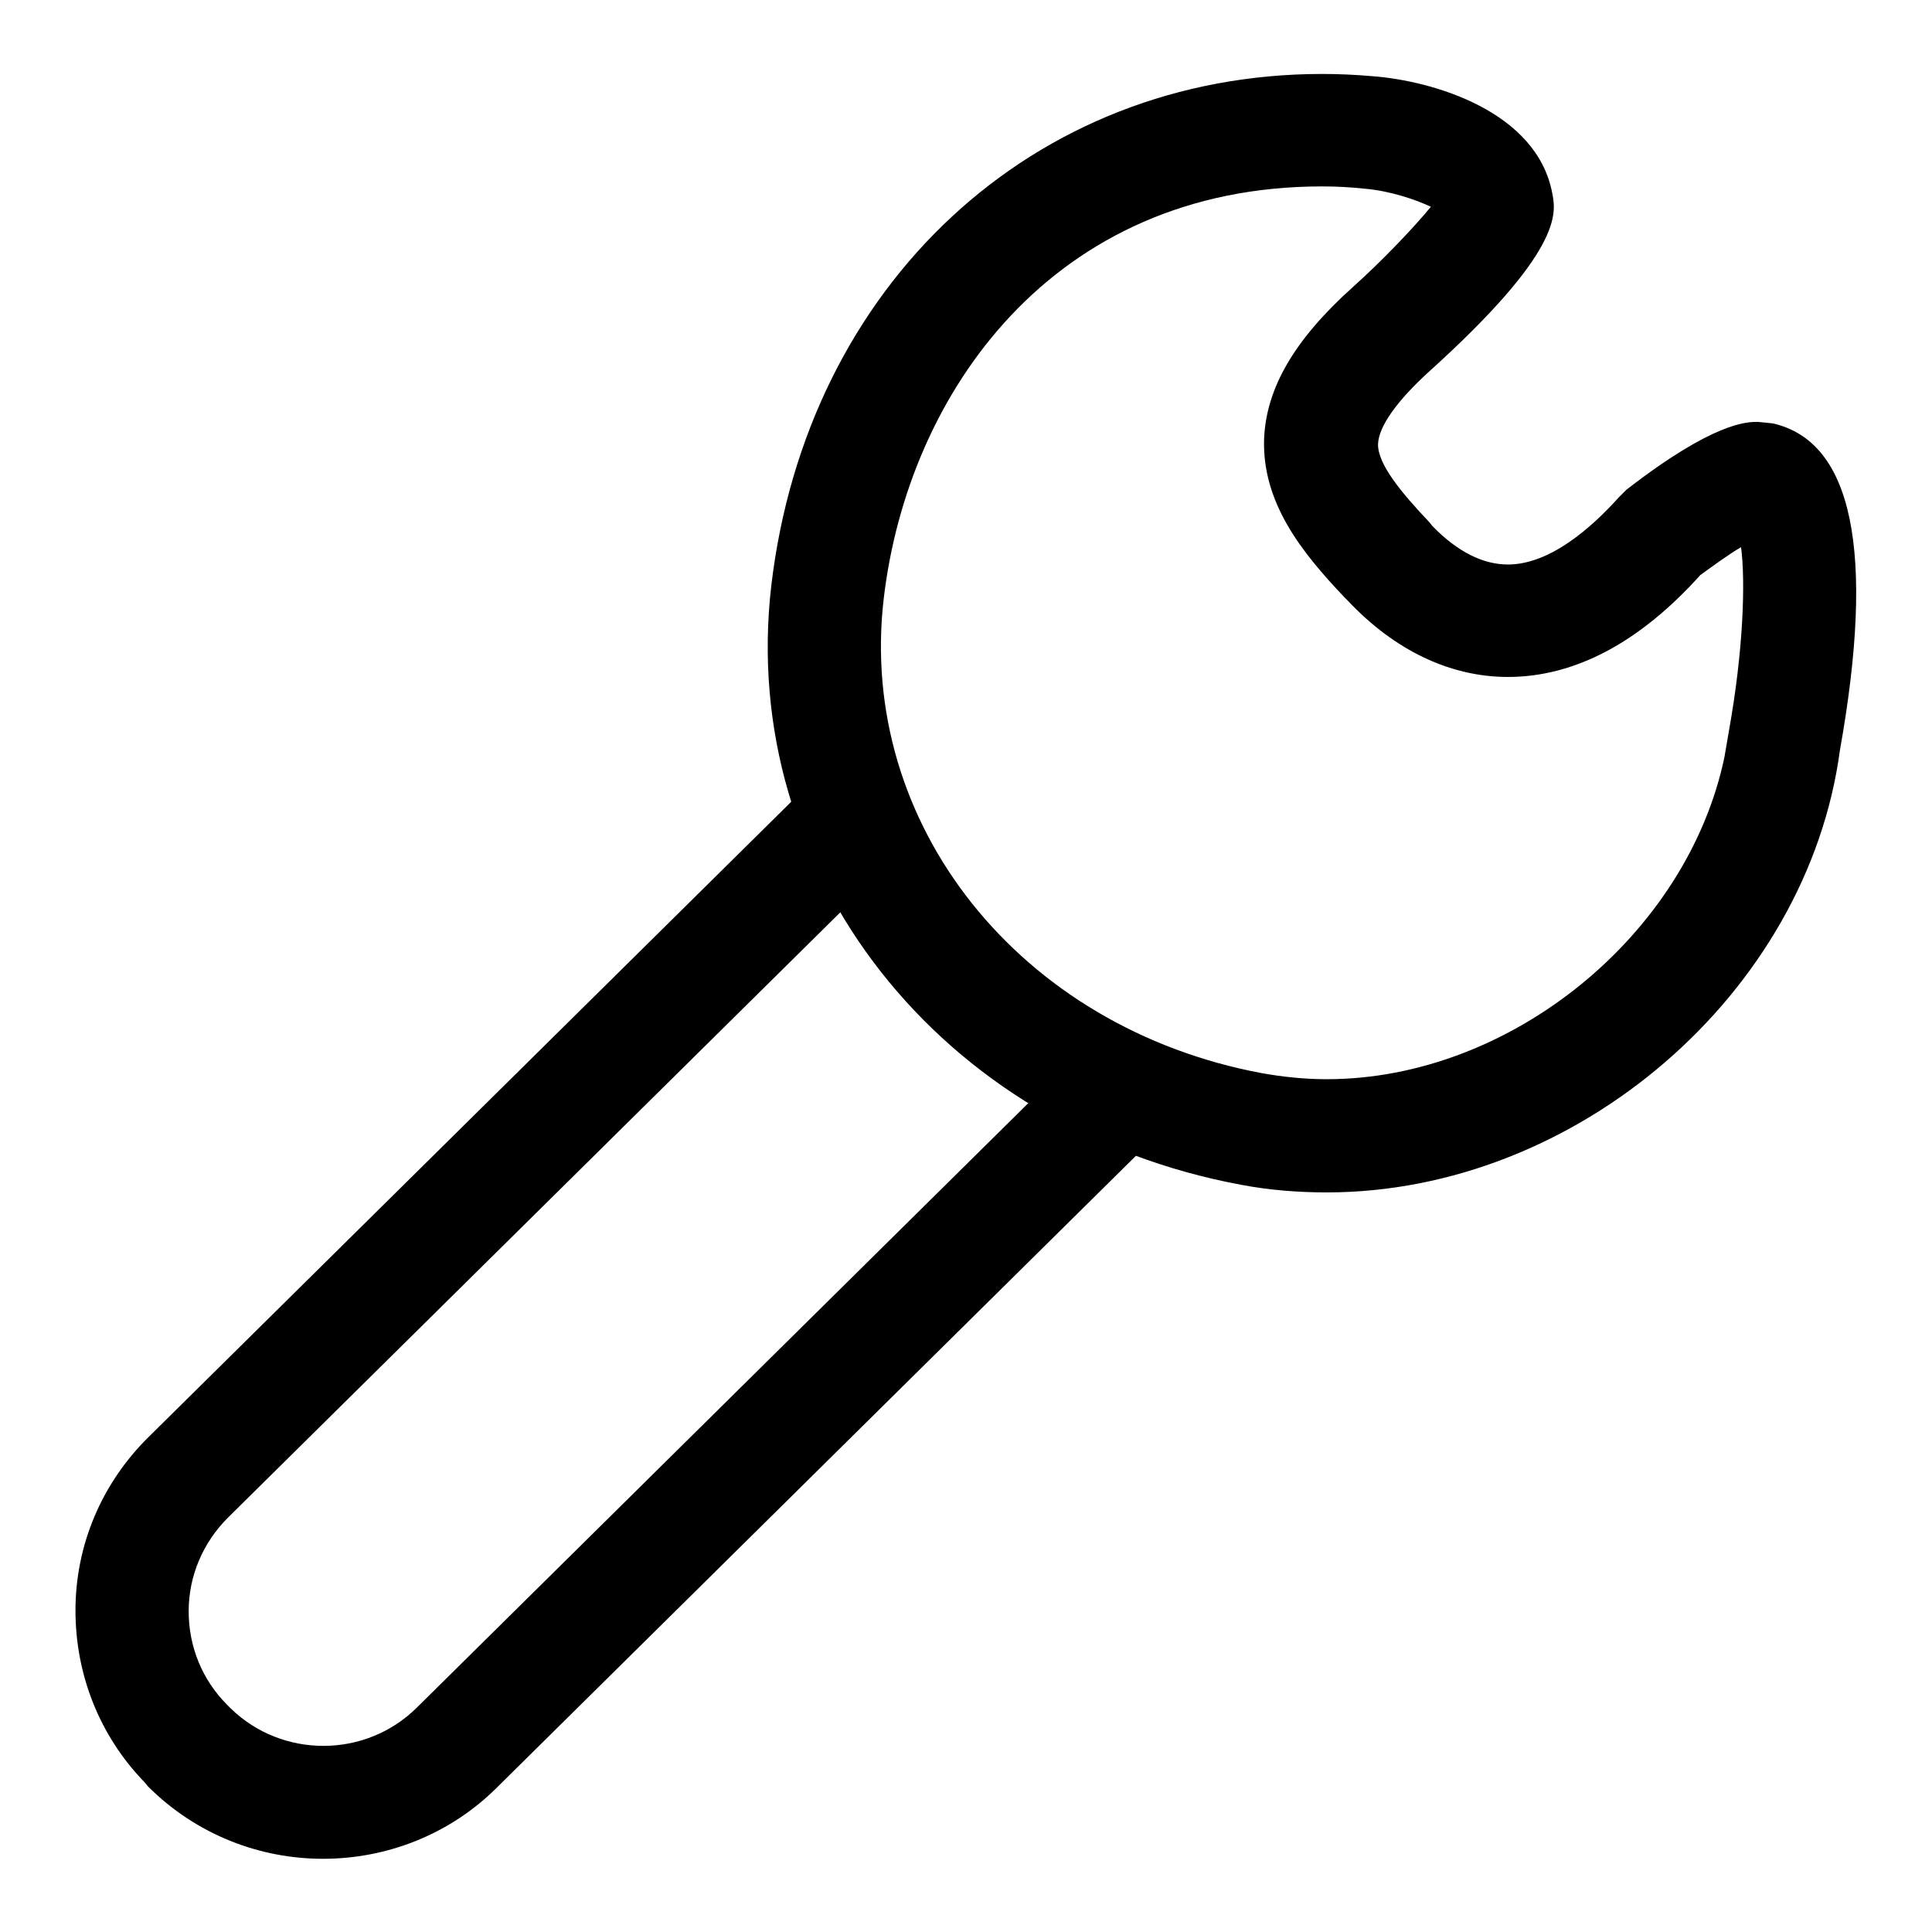
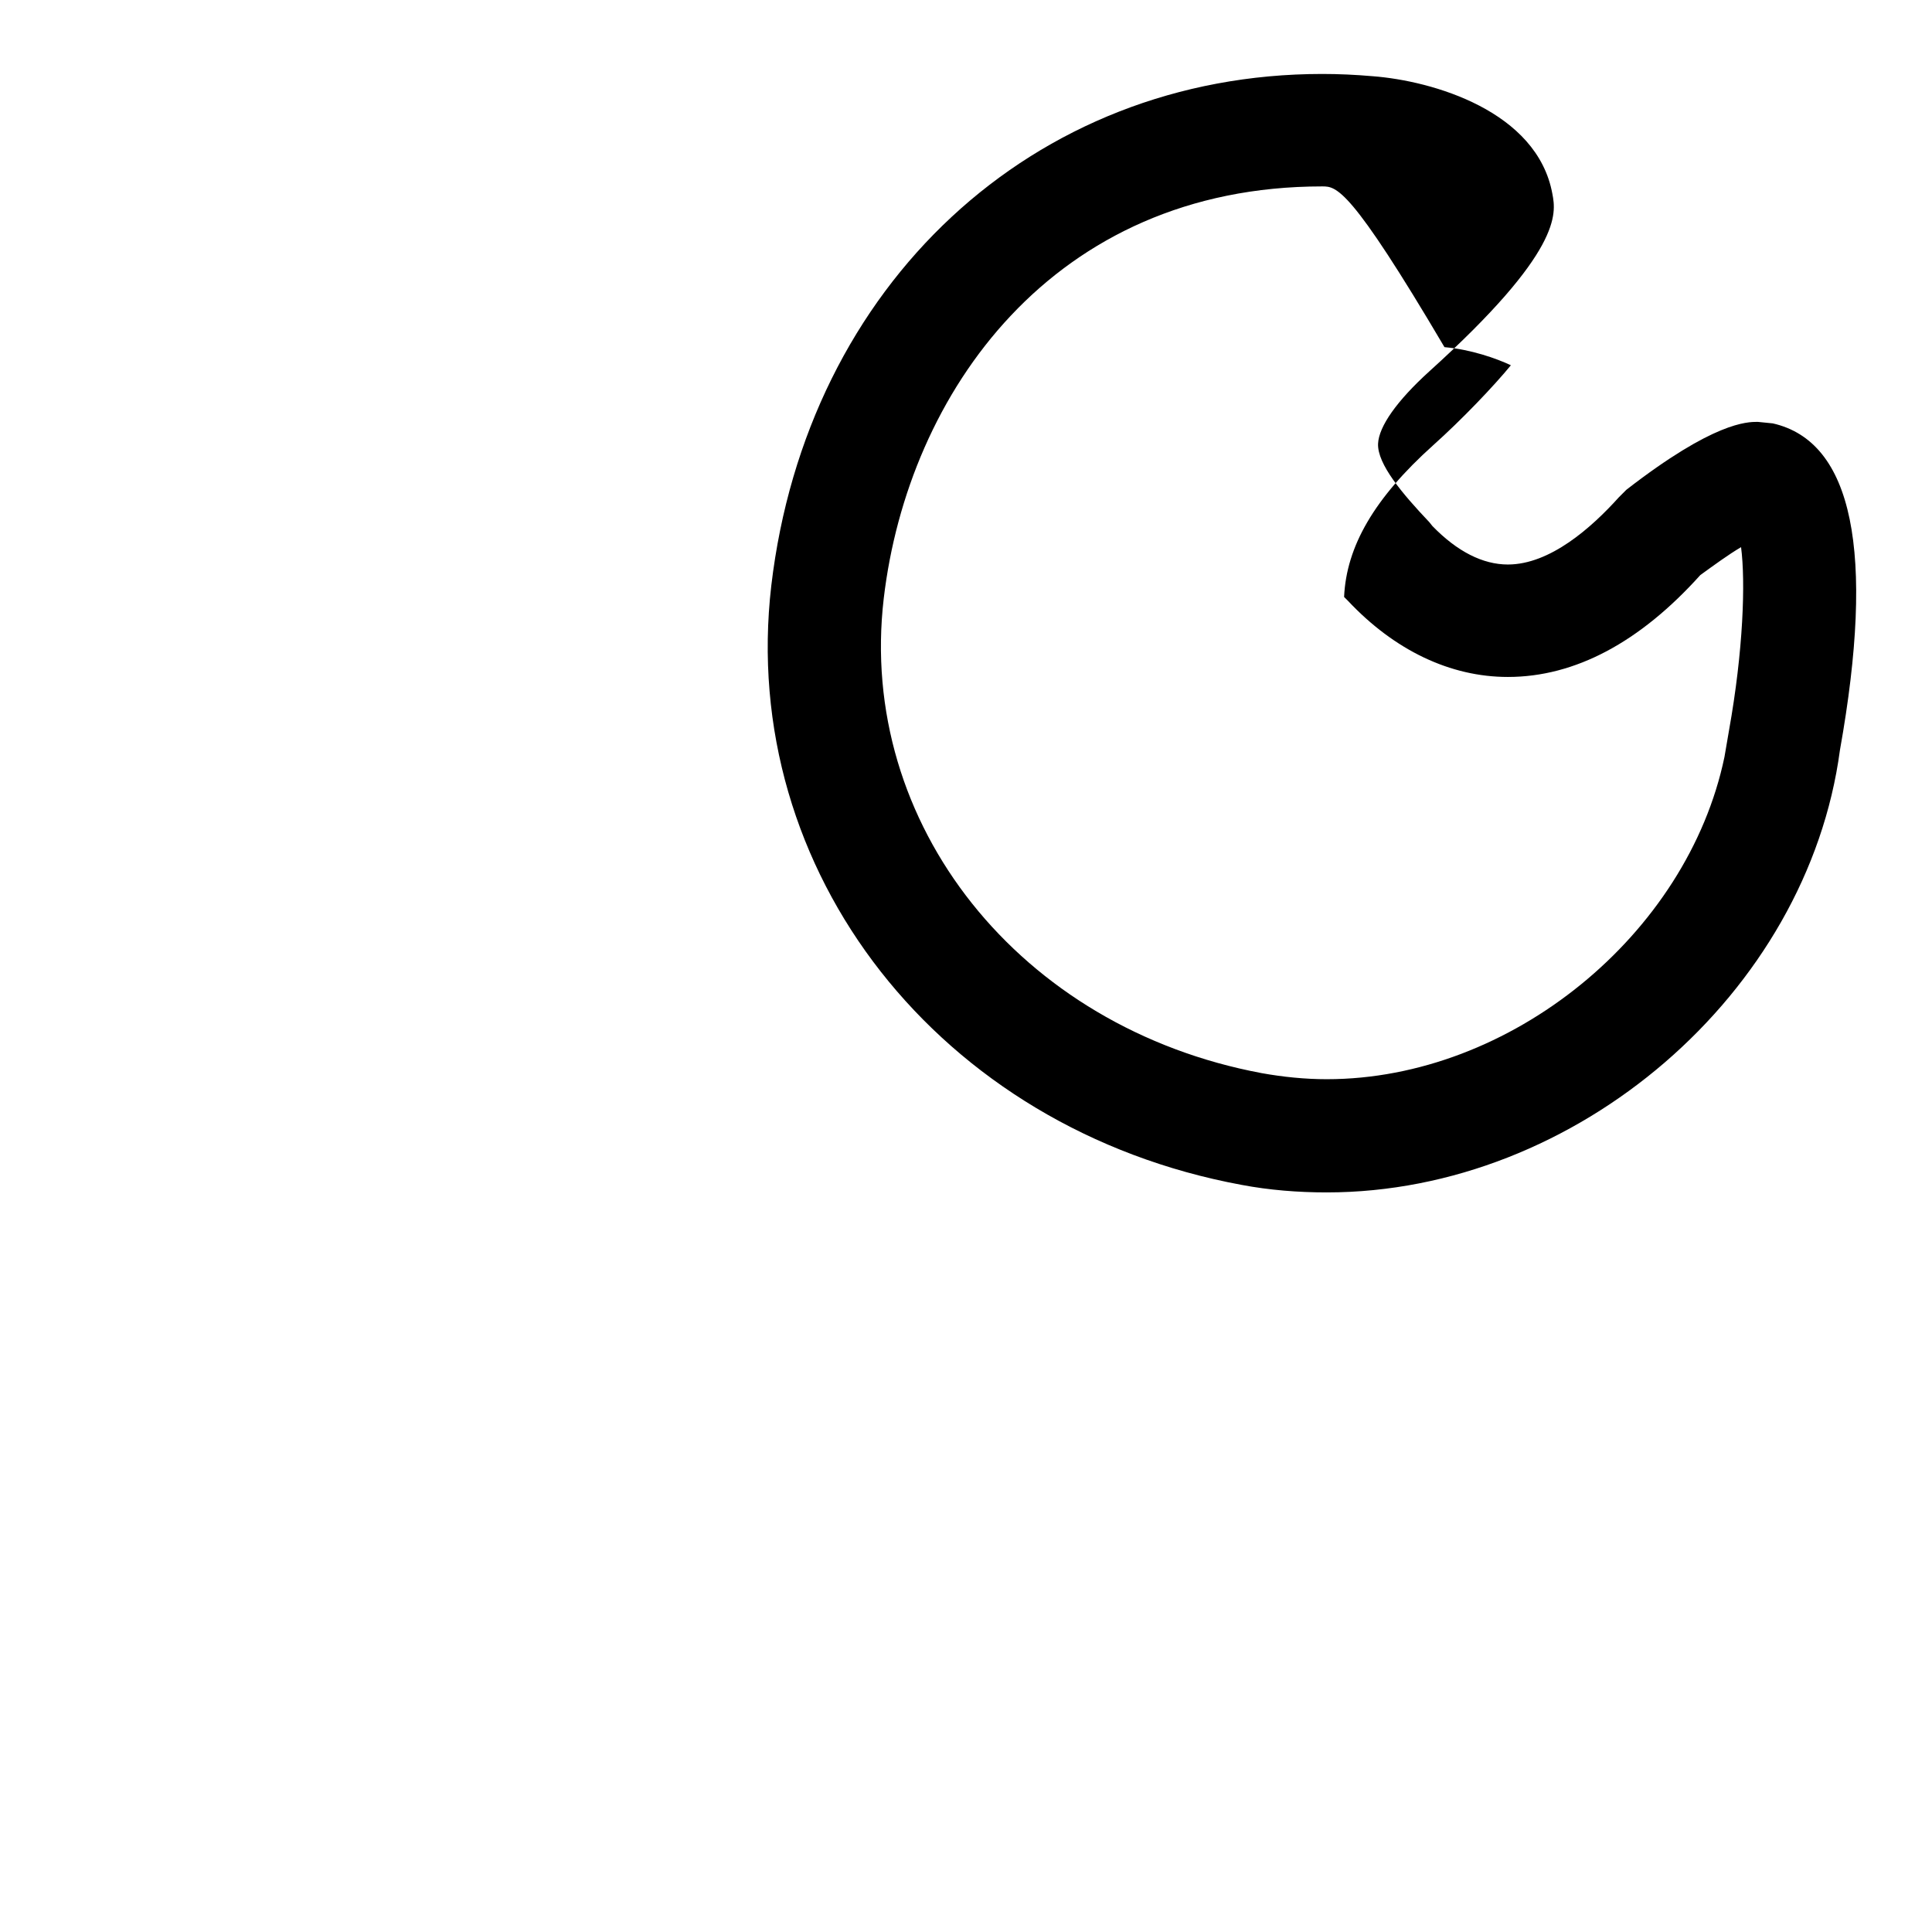
<svg xmlns="http://www.w3.org/2000/svg" version="1.1" x="0px" y="0px" viewBox="0 0 256 256" enable-background="new 0 0 256 256" xml:space="preserve">
  <g>
    <g>
-       <path fill="#000000" d="M127.1,128.3" />
-       <path fill="#000000" d="M42.8,246.3c-8.4,0-16.8-3.2-23.2-9.6l-0.5-0.6c-5.9-6.1-9.1-14.2-9.1-22.7c0-8.7,3.5-16.9,9.7-23l87-86l10.5,10.7l-87,86c-3.3,3.3-5.2,7.7-5.2,12.4c0,4.7,1.8,9.1,5.1,12.4l0.5,0.5c6.8,6.6,17.8,6.6,24.6-0.1l87.7-86.7l10.5,10.7l-87.7,86.7C59.4,243.2,51.1,246.3,42.8,246.3z" />
-       <path fill="#000000" d="M175.8,158c-3.8,0-7.6-0.3-11.3-1c-40-7.4-66.7-41.5-62.3-79.4c4.7-39.9,34.7-67.8,73-67.8c2.2,0,4.4,0.1,6.7,0.3c7.9,0.6,21.8,4.6,23.8,15.6c0.5,2.6,1.3,7.6-16.3,23.5c-4.3,3.9-6.7,7.3-6.8,9.6c-0.1,2.7,3.2,6.6,6.8,10.4l0.4,0.5c3.3,3.4,6.7,5.1,10,5.1c5.6,0,11.1-4.9,14.7-8.9l1-1c11.6-9,16-9,17.4-9l2,0.2c10.6,2.4,13.6,17,8.9,43.3C239.5,131.6,208.9,158,175.8,158z M175.2,24.7c-35.7,0-54.9,27.4-58.1,54.6c-3.5,29.9,18,56.9,50.1,62.9c2.8,0.5,5.7,0.8,8.6,0.8c24.4,0,47.8-19.2,52.7-42.7l0,0l0.6-3.5c1.9-10.6,2.2-19.7,1.6-24.3c-1.7,1-3.6,2.4-5.4,3.7c-8,8.9-16.6,13.5-25.5,13.5c-7.6,0-15-3.5-21.2-10.1l-0.5-0.5c-5.6-5.9-10.9-12.5-10.6-21c0.3-6.7,4-13.1,11.8-20.1c3.8-3.4,8-7.8,10.3-10.6c-1.9-0.9-5.3-2.1-8.8-2.4C178.9,24.8,177.1,24.7,175.2,24.7z" />
+       <path fill="#000000" d="M175.8,158c-3.8,0-7.6-0.3-11.3-1c-40-7.4-66.7-41.5-62.3-79.4c4.7-39.9,34.7-67.8,73-67.8c2.2,0,4.4,0.1,6.7,0.3c7.9,0.6,21.8,4.6,23.8,15.6c0.5,2.6,1.3,7.6-16.3,23.5c-4.3,3.9-6.7,7.3-6.8,9.6c-0.1,2.7,3.2,6.6,6.8,10.4l0.4,0.5c3.3,3.4,6.7,5.1,10,5.1c5.6,0,11.1-4.9,14.7-8.9l1-1c11.6-9,16-9,17.4-9l2,0.2c10.6,2.4,13.6,17,8.9,43.3C239.5,131.6,208.9,158,175.8,158z M175.2,24.7c-35.7,0-54.9,27.4-58.1,54.6c-3.5,29.9,18,56.9,50.1,62.9c2.8,0.5,5.7,0.8,8.6,0.8c24.4,0,47.8-19.2,52.7-42.7l0,0l0.6-3.5c1.9-10.6,2.2-19.7,1.6-24.3c-1.7,1-3.6,2.4-5.4,3.7c-8,8.9-16.6,13.5-25.5,13.5c-7.6,0-15-3.5-21.2-10.1l-0.5-0.5c0.3-6.7,4-13.1,11.8-20.1c3.8-3.4,8-7.8,10.3-10.6c-1.9-0.9-5.3-2.1-8.8-2.4C178.9,24.8,177.1,24.7,175.2,24.7z" />
    </g>
  </g>
</svg>